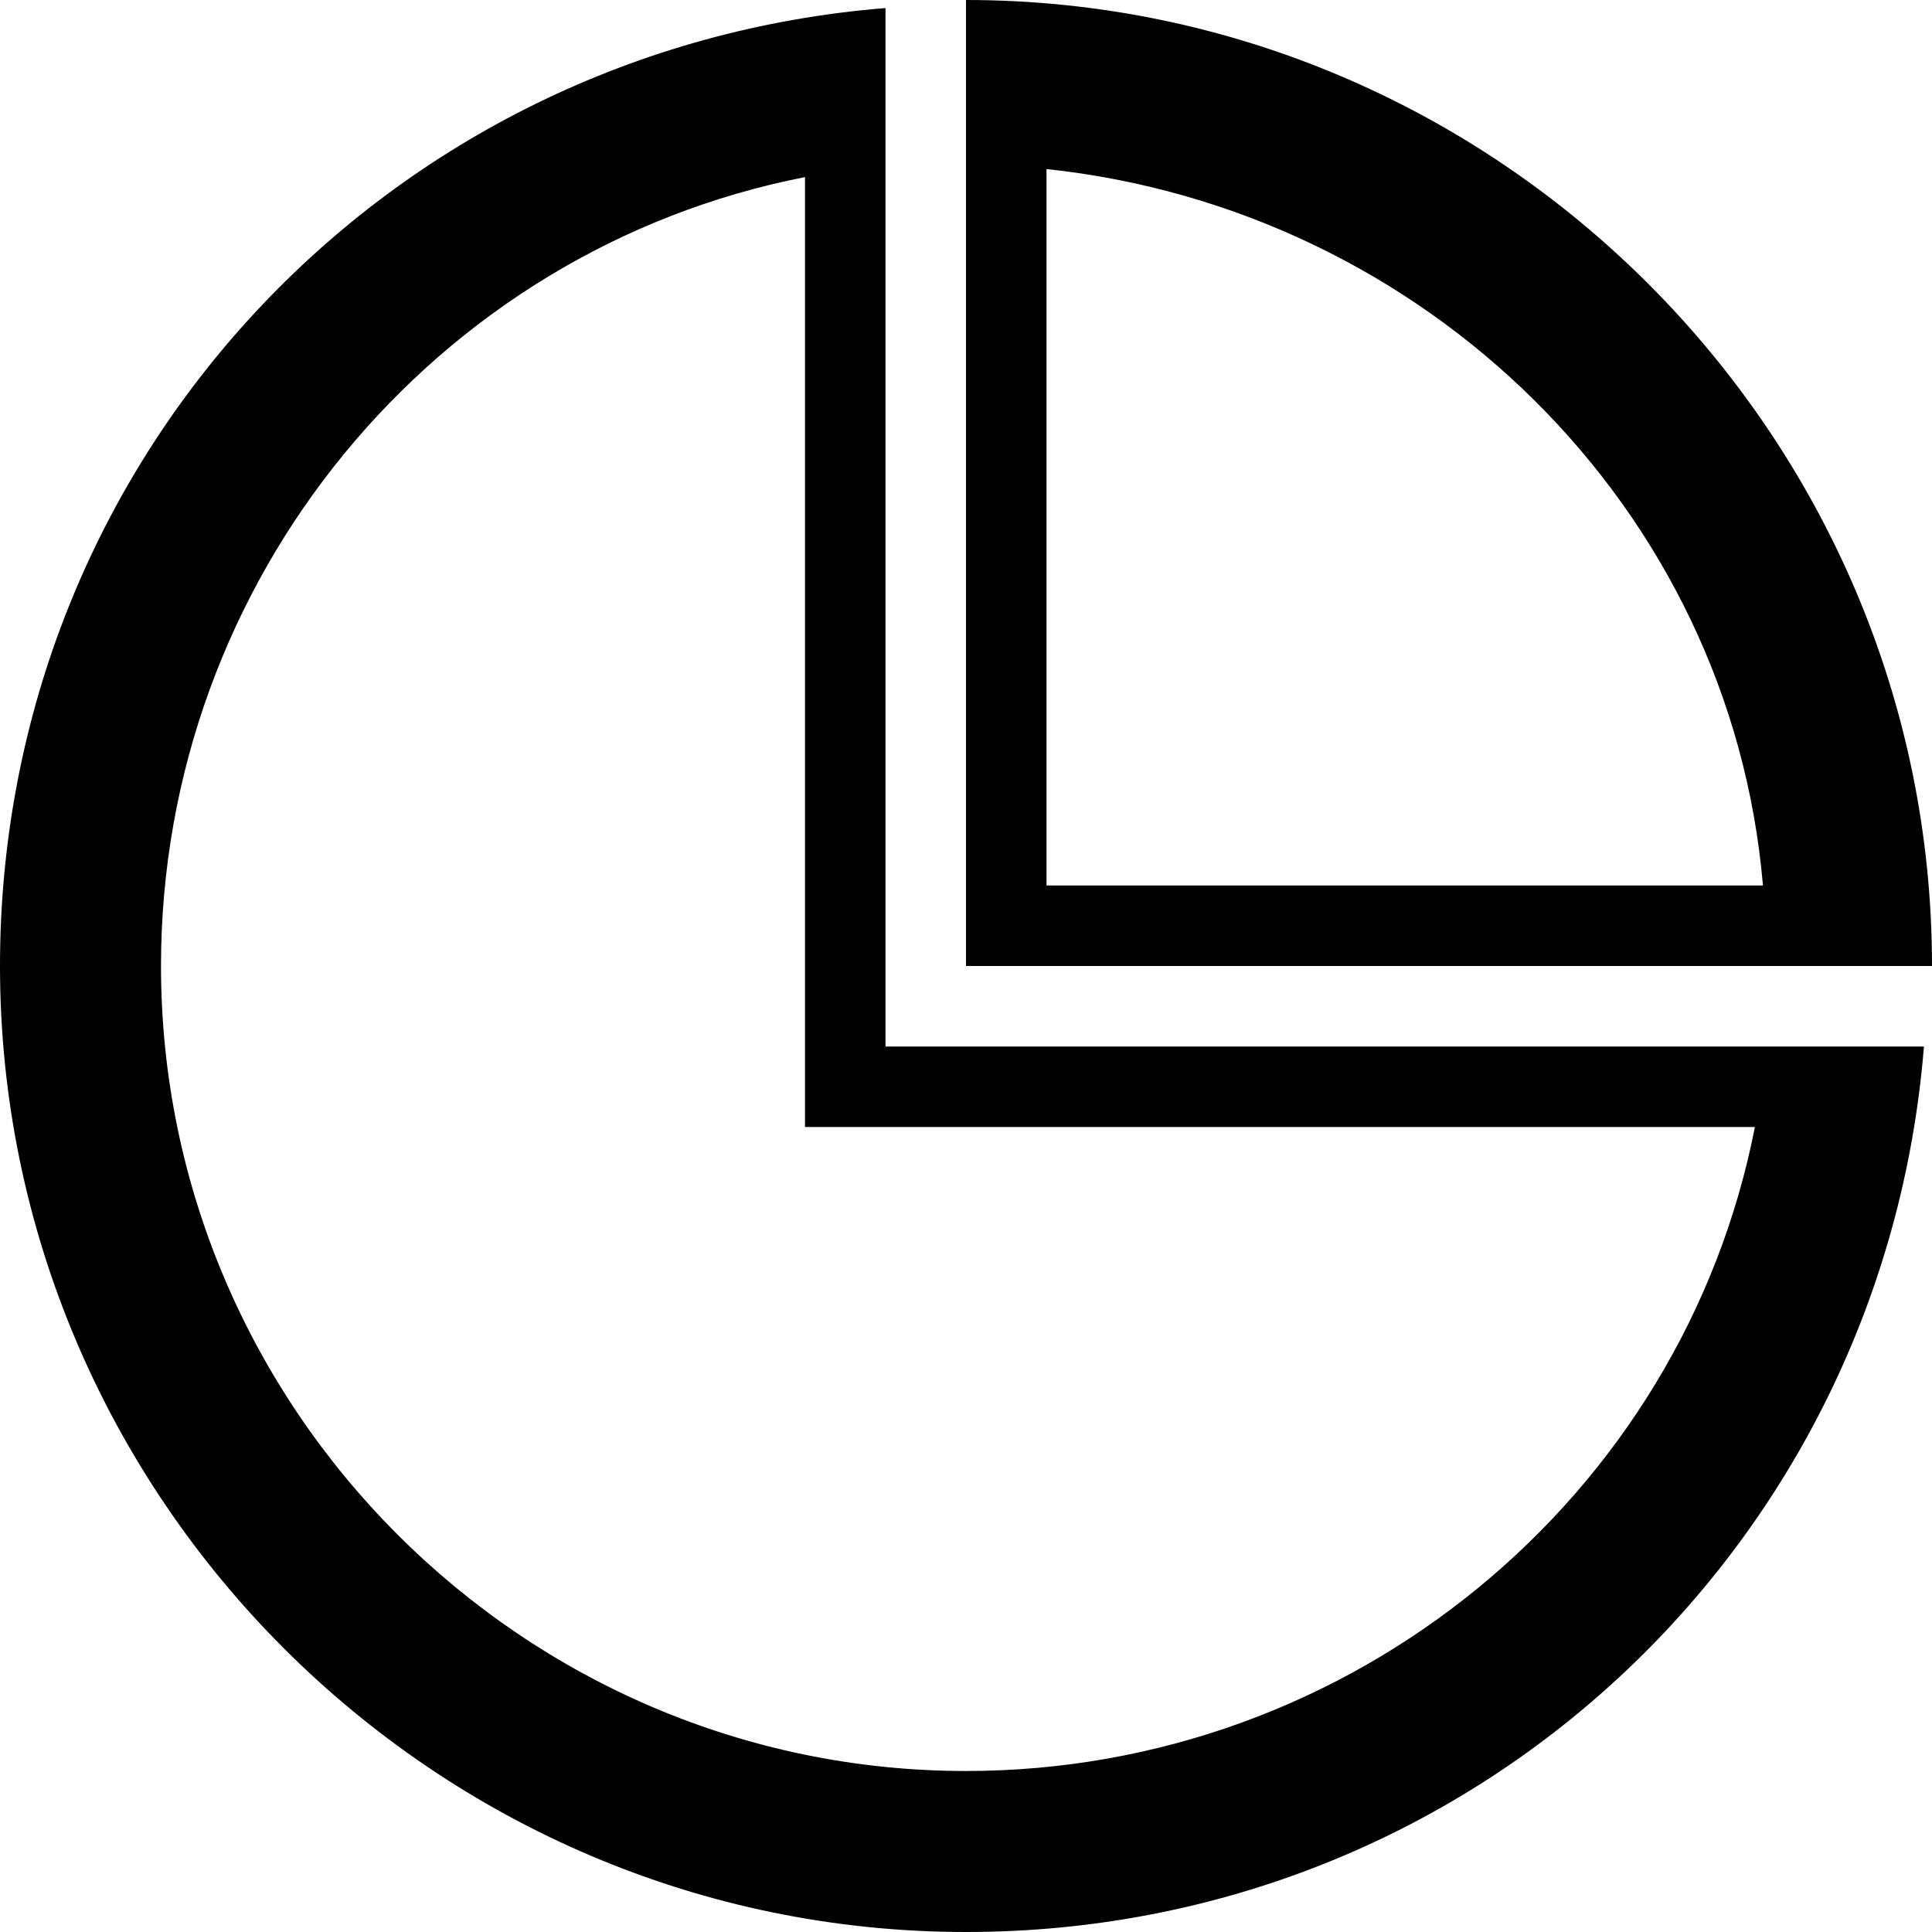
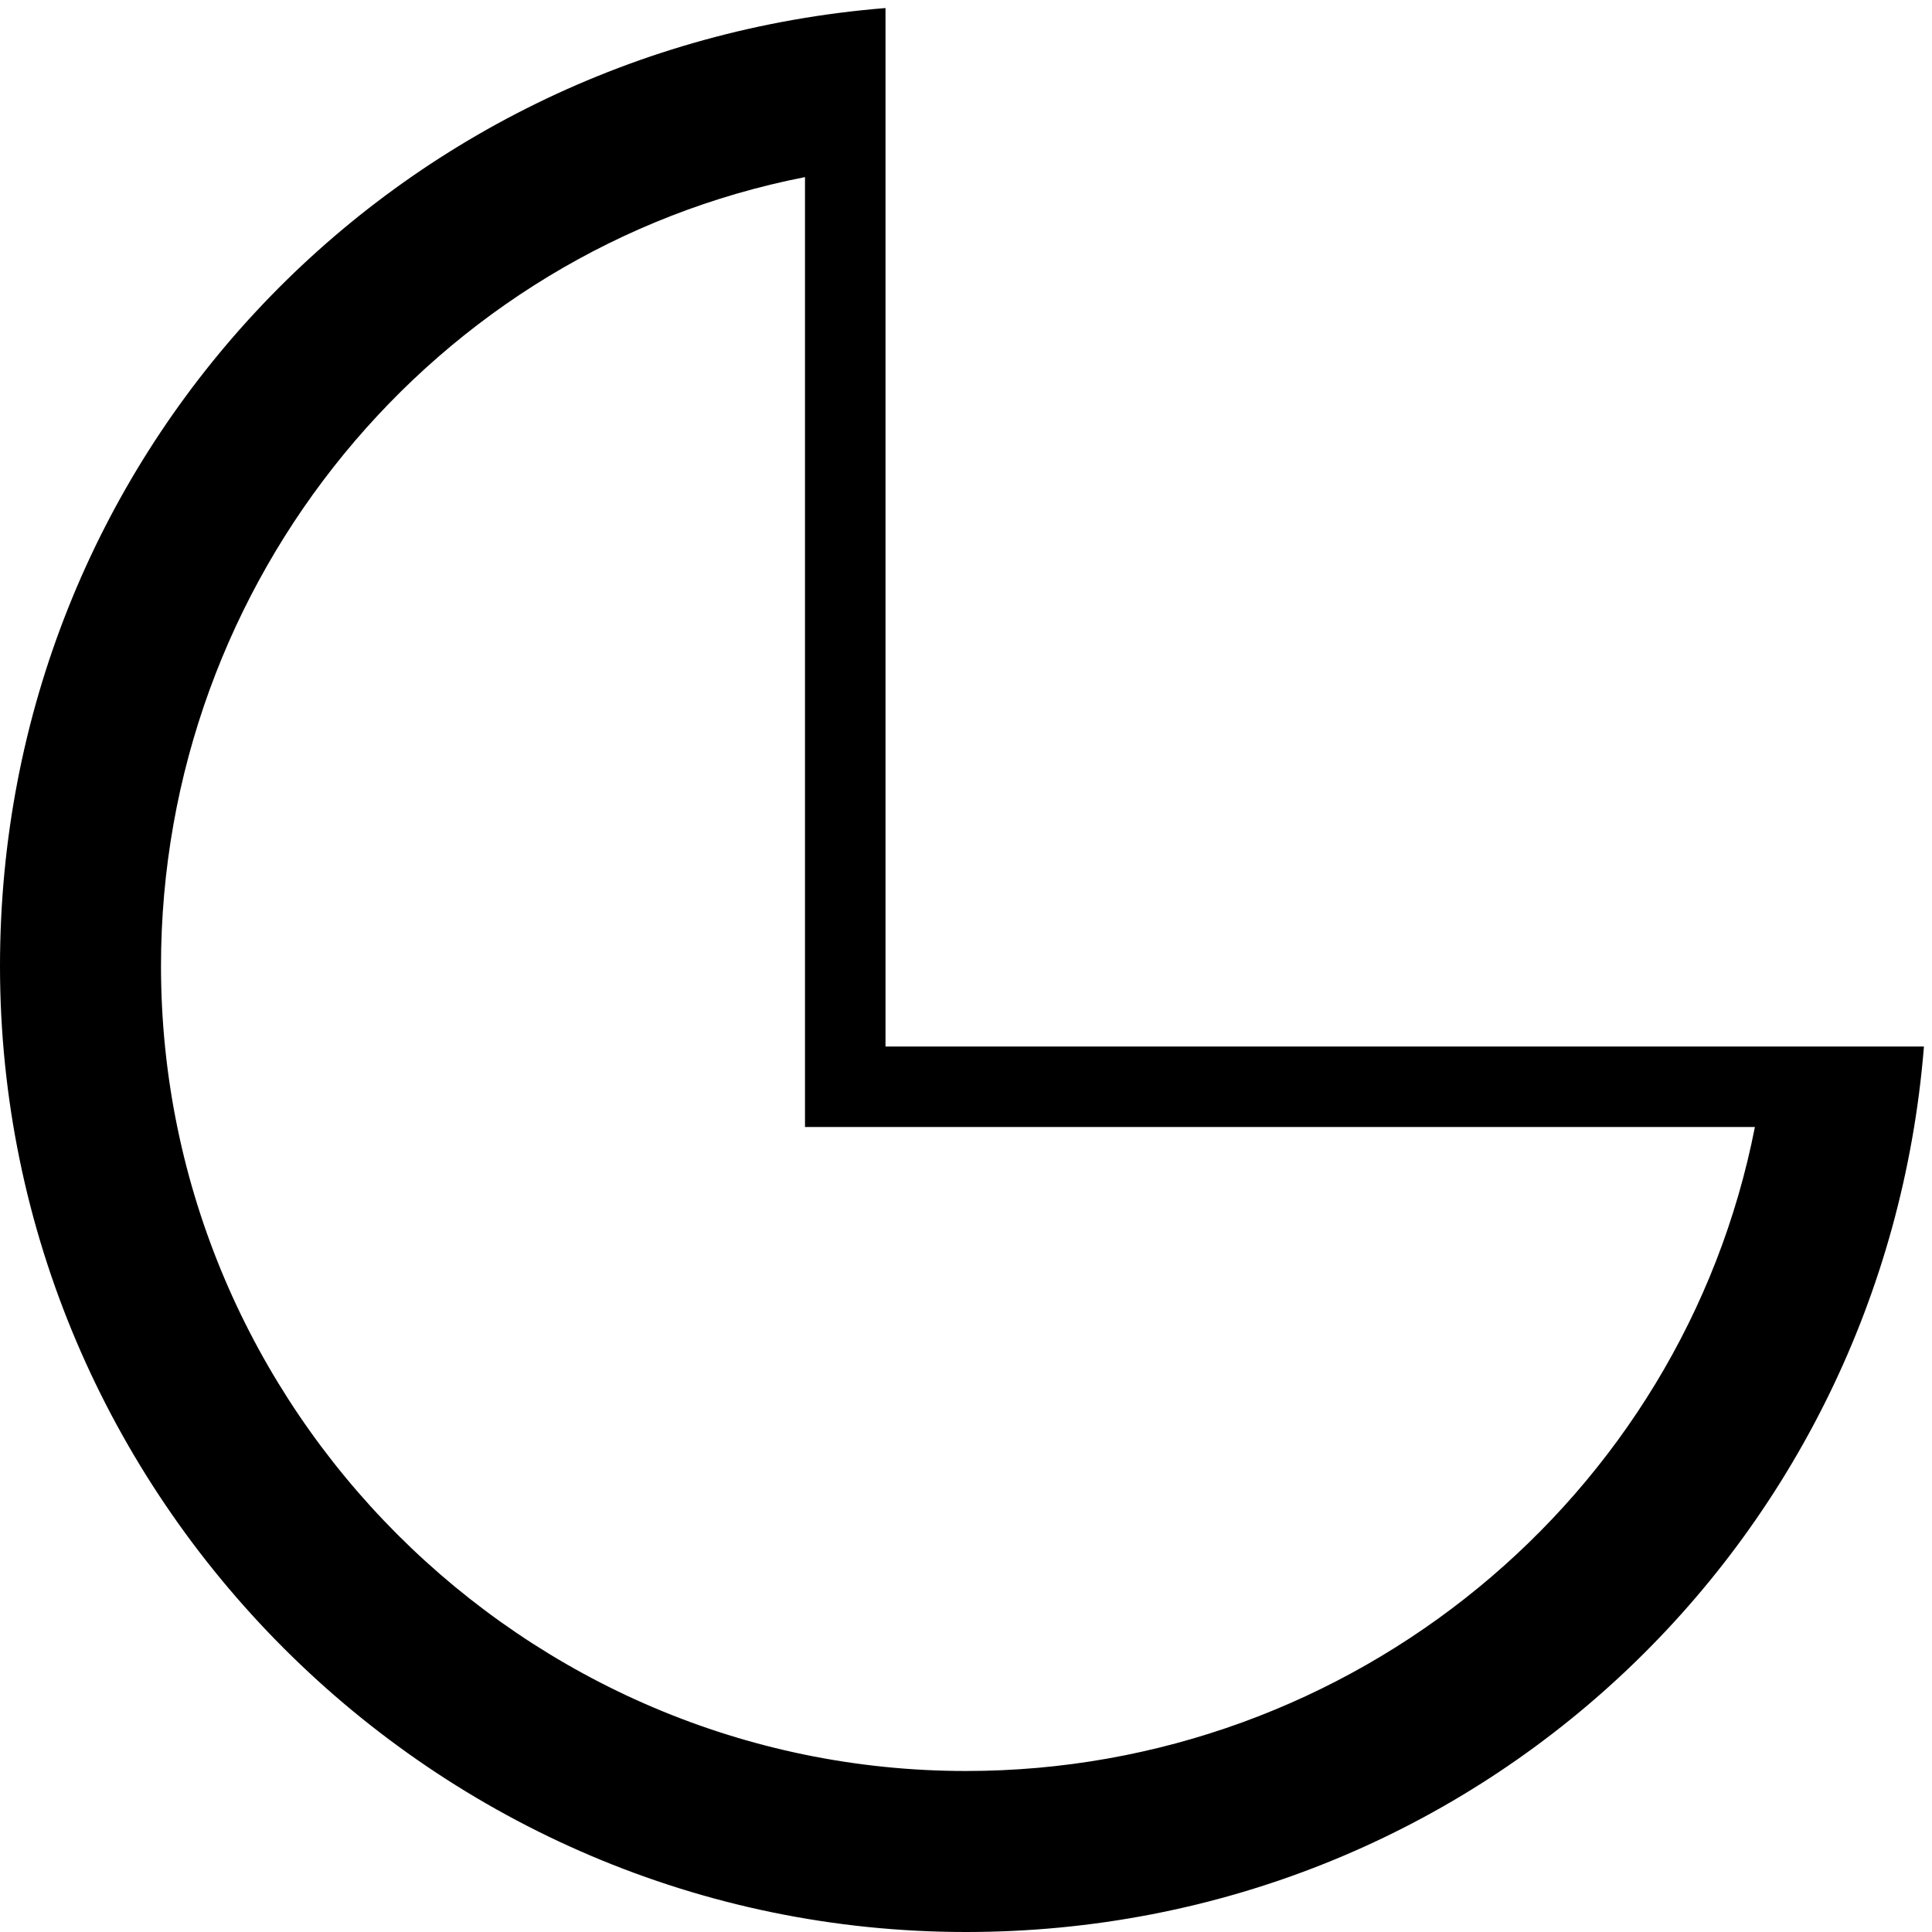
<svg xmlns="http://www.w3.org/2000/svg" enable-background="new 0 0 24 24" height="24px" id="Layer_1" version="1.1" viewBox="0 0 24 24" width="24px" xml:space="preserve">
  <g>
-     <path d="M12,0v12h12C24,5.4,18.6,0,12,0z M13,2.1c4.7,0.5,8.5,4.2,8.9,8.9H13V2.1z" />
    <path d="M11,0.1C4.8,0.6,0,5.7,0,12c0,6.6,5.4,12,12,12c6.3,0,11.4-4.8,11.9-11H11V0.1z M21.8,14c-0.9,4.6-5,8-9.8,8   C6.5,22,2,17.5,2,12c0-4.8,3.4-8.9,8-9.8V14H21.8z" />
  </g>
</svg>